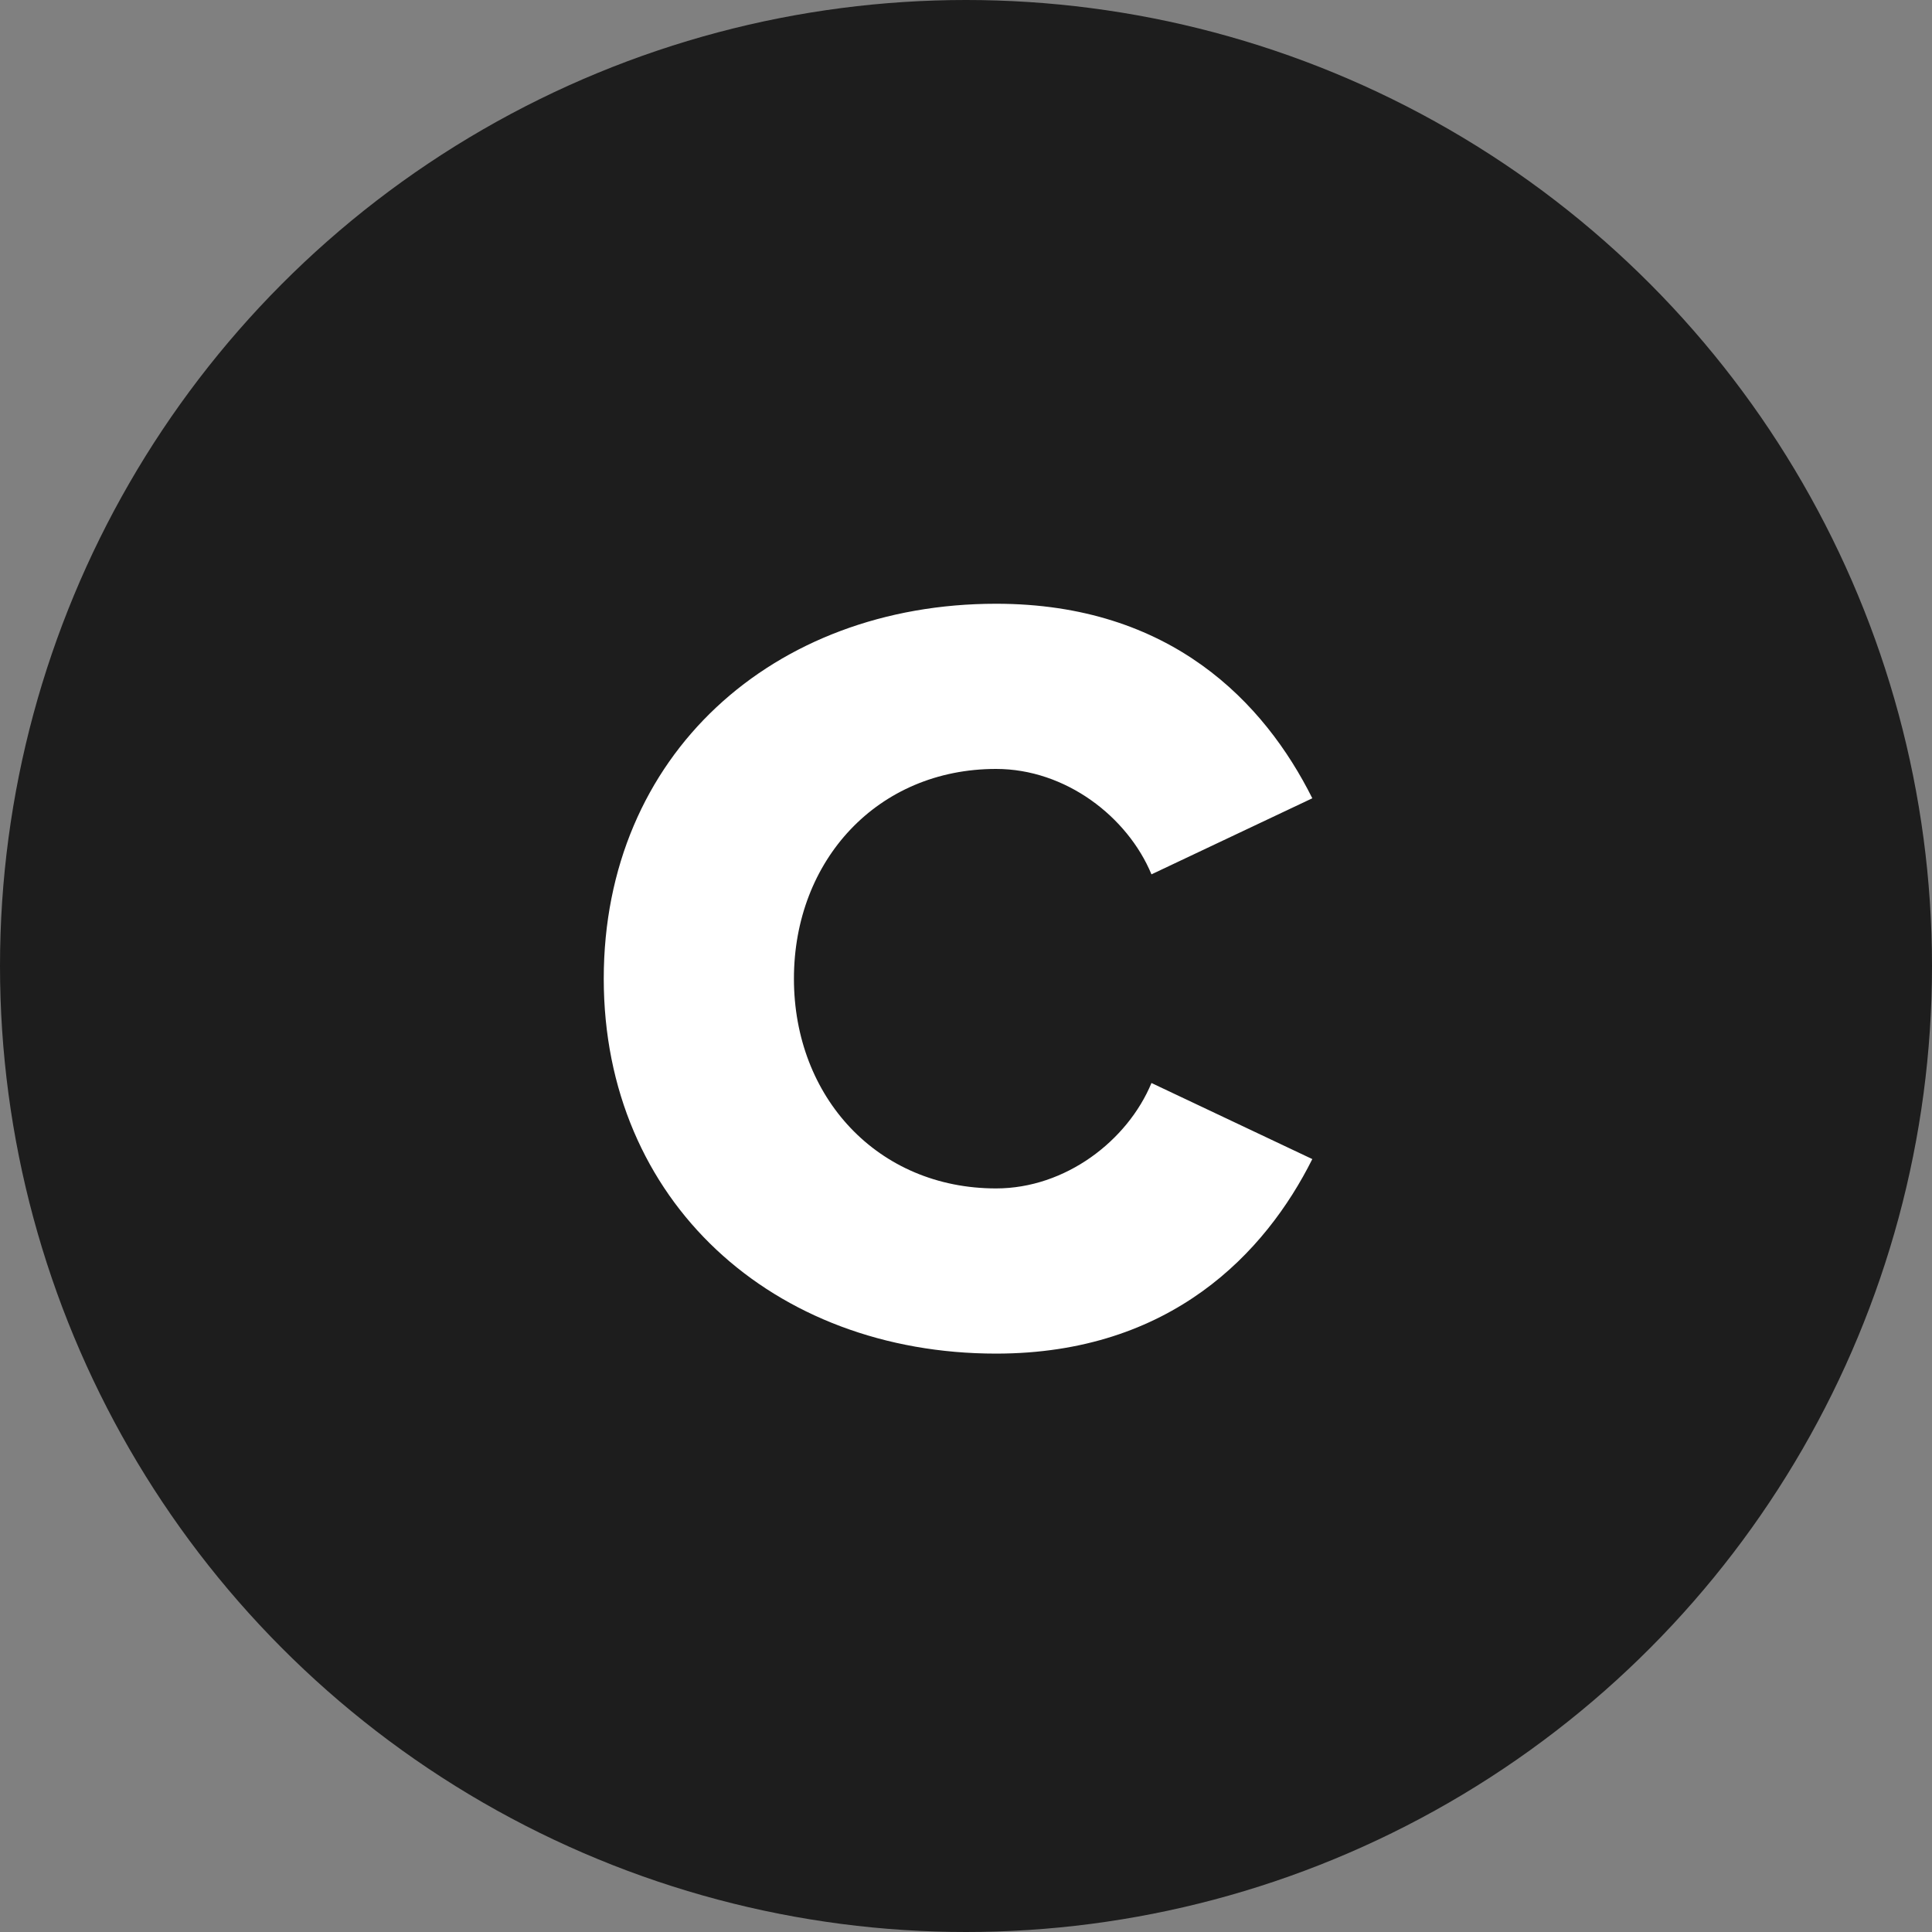
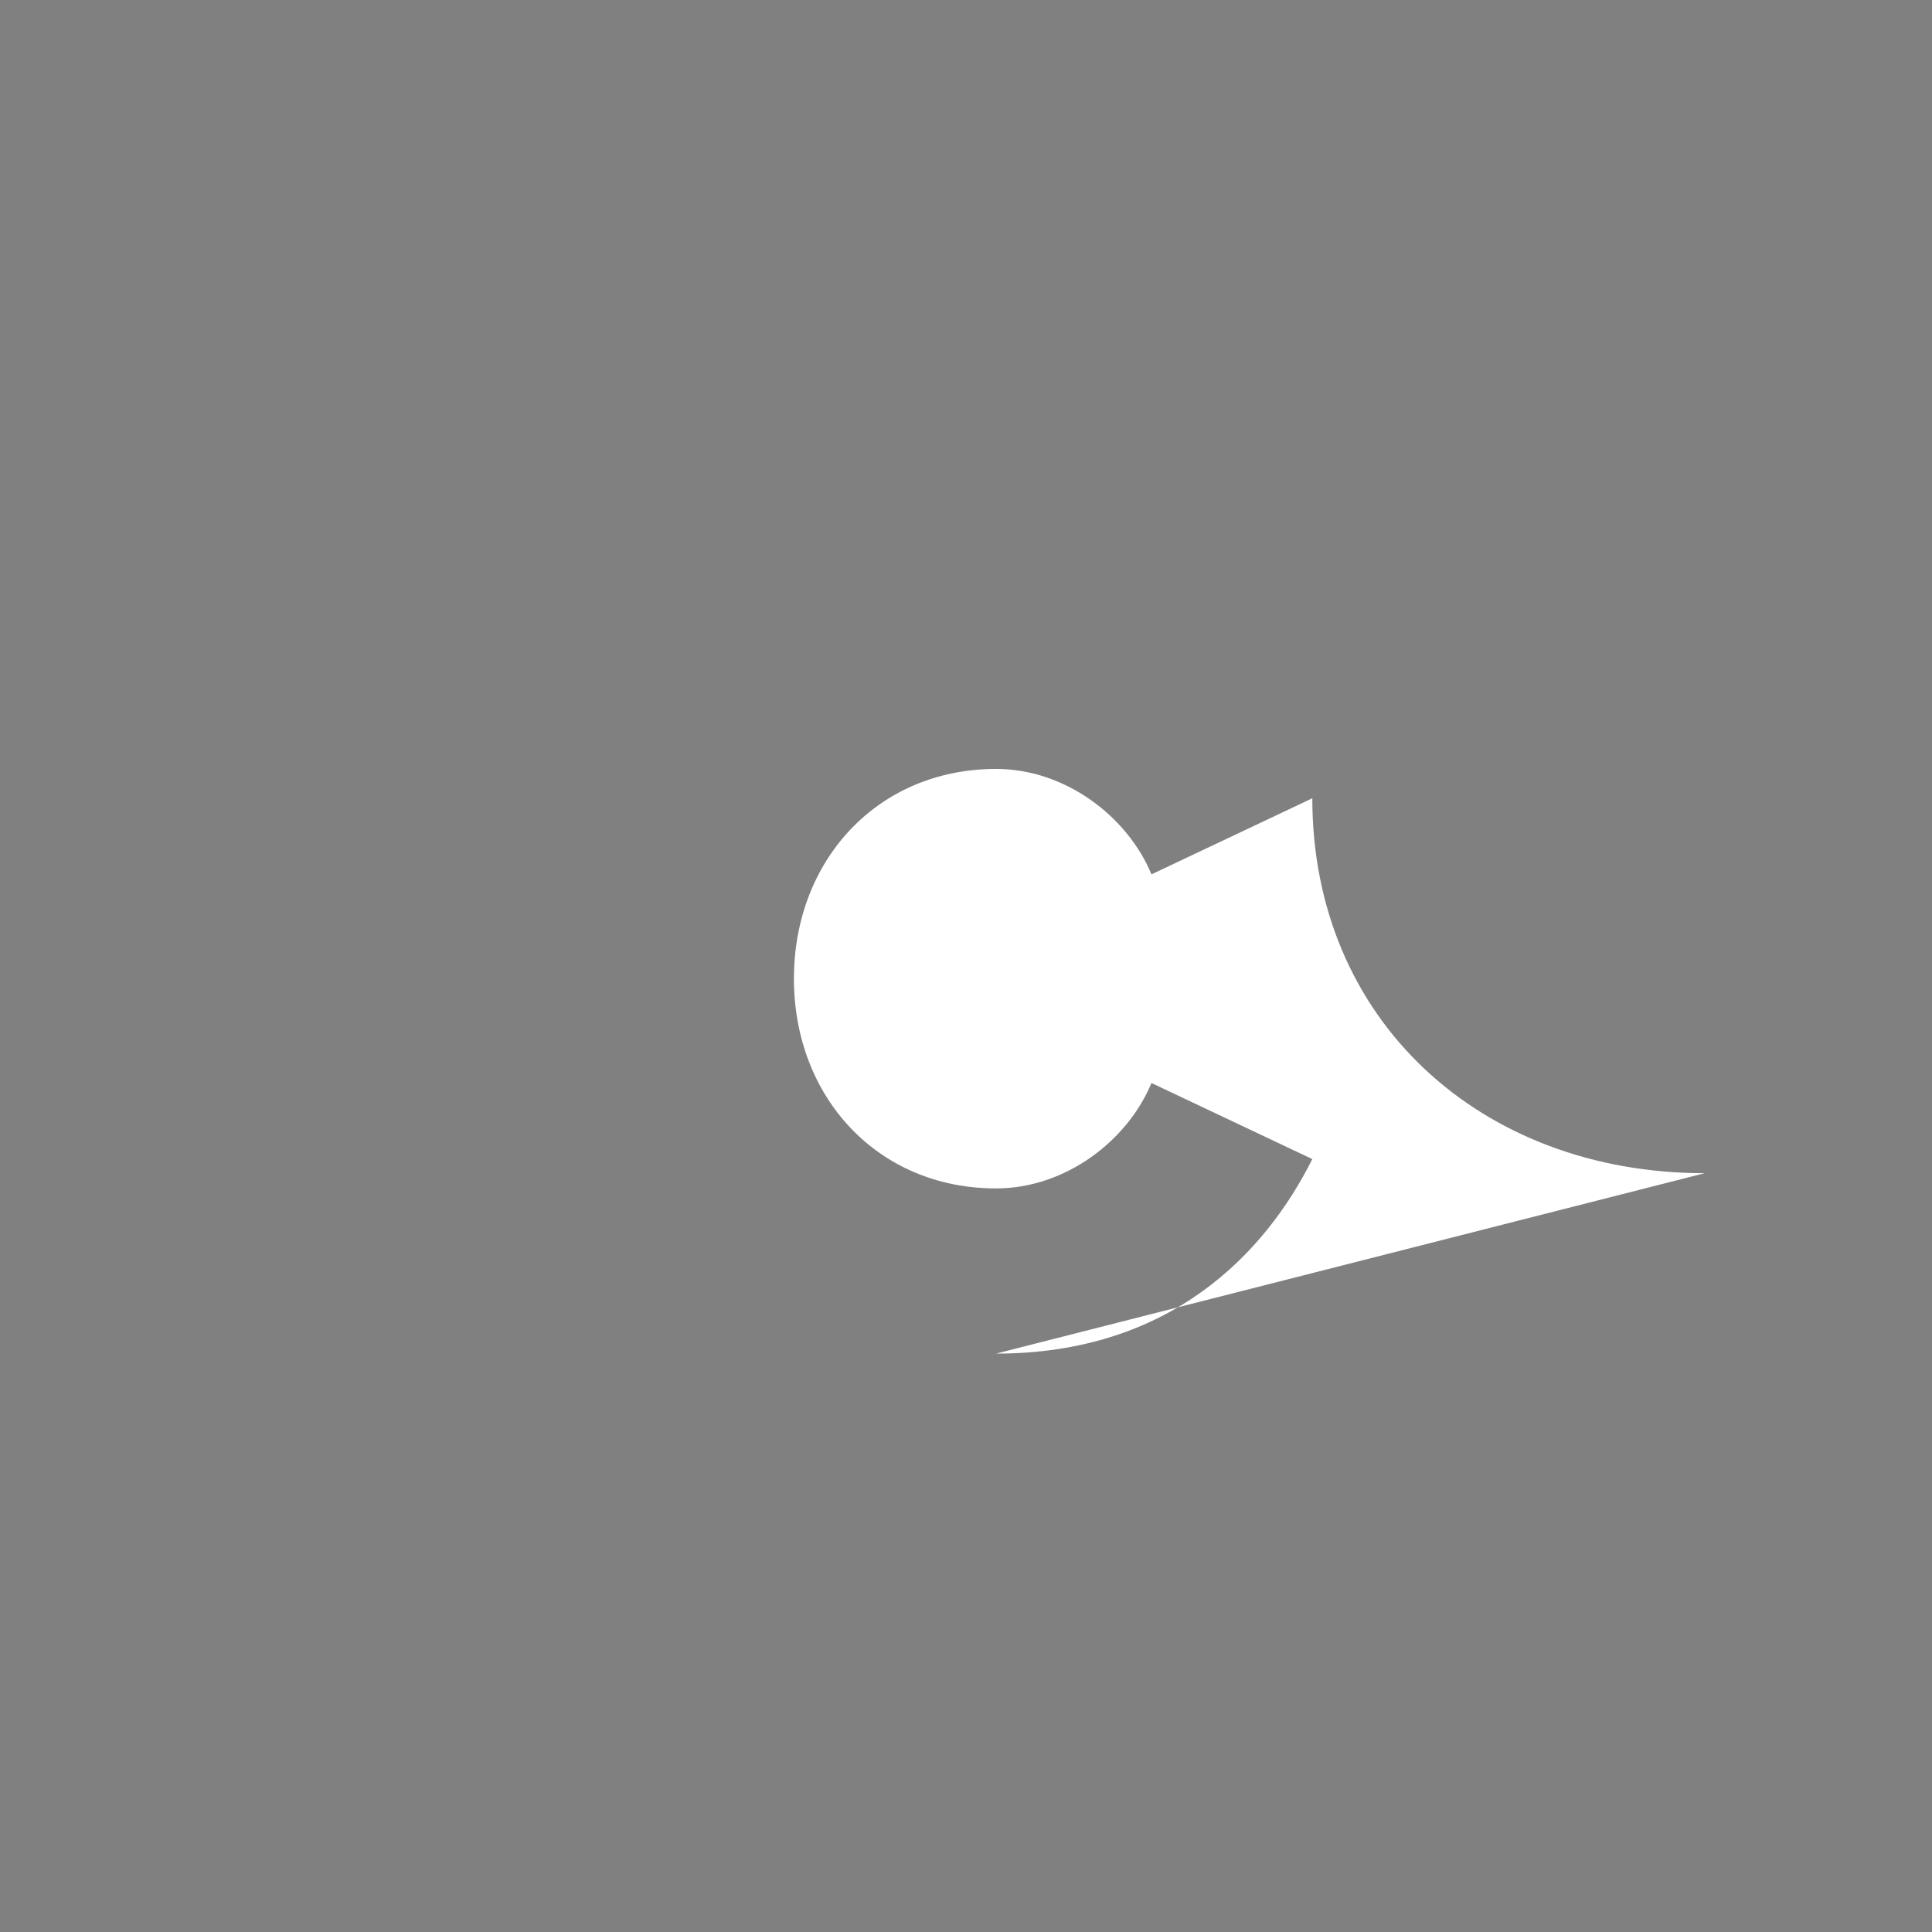
<svg xmlns="http://www.w3.org/2000/svg" width="32" height="32" viewBox="0 0 32 32">
  <rect x="0" y="0" width="32" height="32" fill="#808080" stroke="none" />
  <g fill="none" fill-rule="evenodd">
-     <circle cx="16" cy="16" r="16" fill="#1D1D1D" />
-     <path fill="#FFF" fill-rule="nonzero" d="M16.498 22.42c2.898 0 4.464-1.674 5.238-3.222l-2.664-1.26c-.396.954-1.422 1.746-2.574 1.746-1.962 0-3.348-1.512-3.348-3.474 0-1.962 1.386-3.474 3.348-3.474 1.152 0 2.178.792 2.574 1.746l2.664-1.26C20.944 11.638 19.396 10 16.498 10 12.808 10 10 12.502 10 16.21c0 3.69 2.808 6.21 6.498 6.21z" />
+     <path fill="#FFF" fill-rule="nonzero" d="M16.498 22.42c2.898 0 4.464-1.674 5.238-3.222l-2.664-1.26c-.396.954-1.422 1.746-2.574 1.746-1.962 0-3.348-1.512-3.348-3.474 0-1.962 1.386-3.474 3.348-3.474 1.152 0 2.178.792 2.574 1.746l2.664-1.26c0 3.69 2.808 6.21 6.498 6.21z" />
  </g>
</svg>